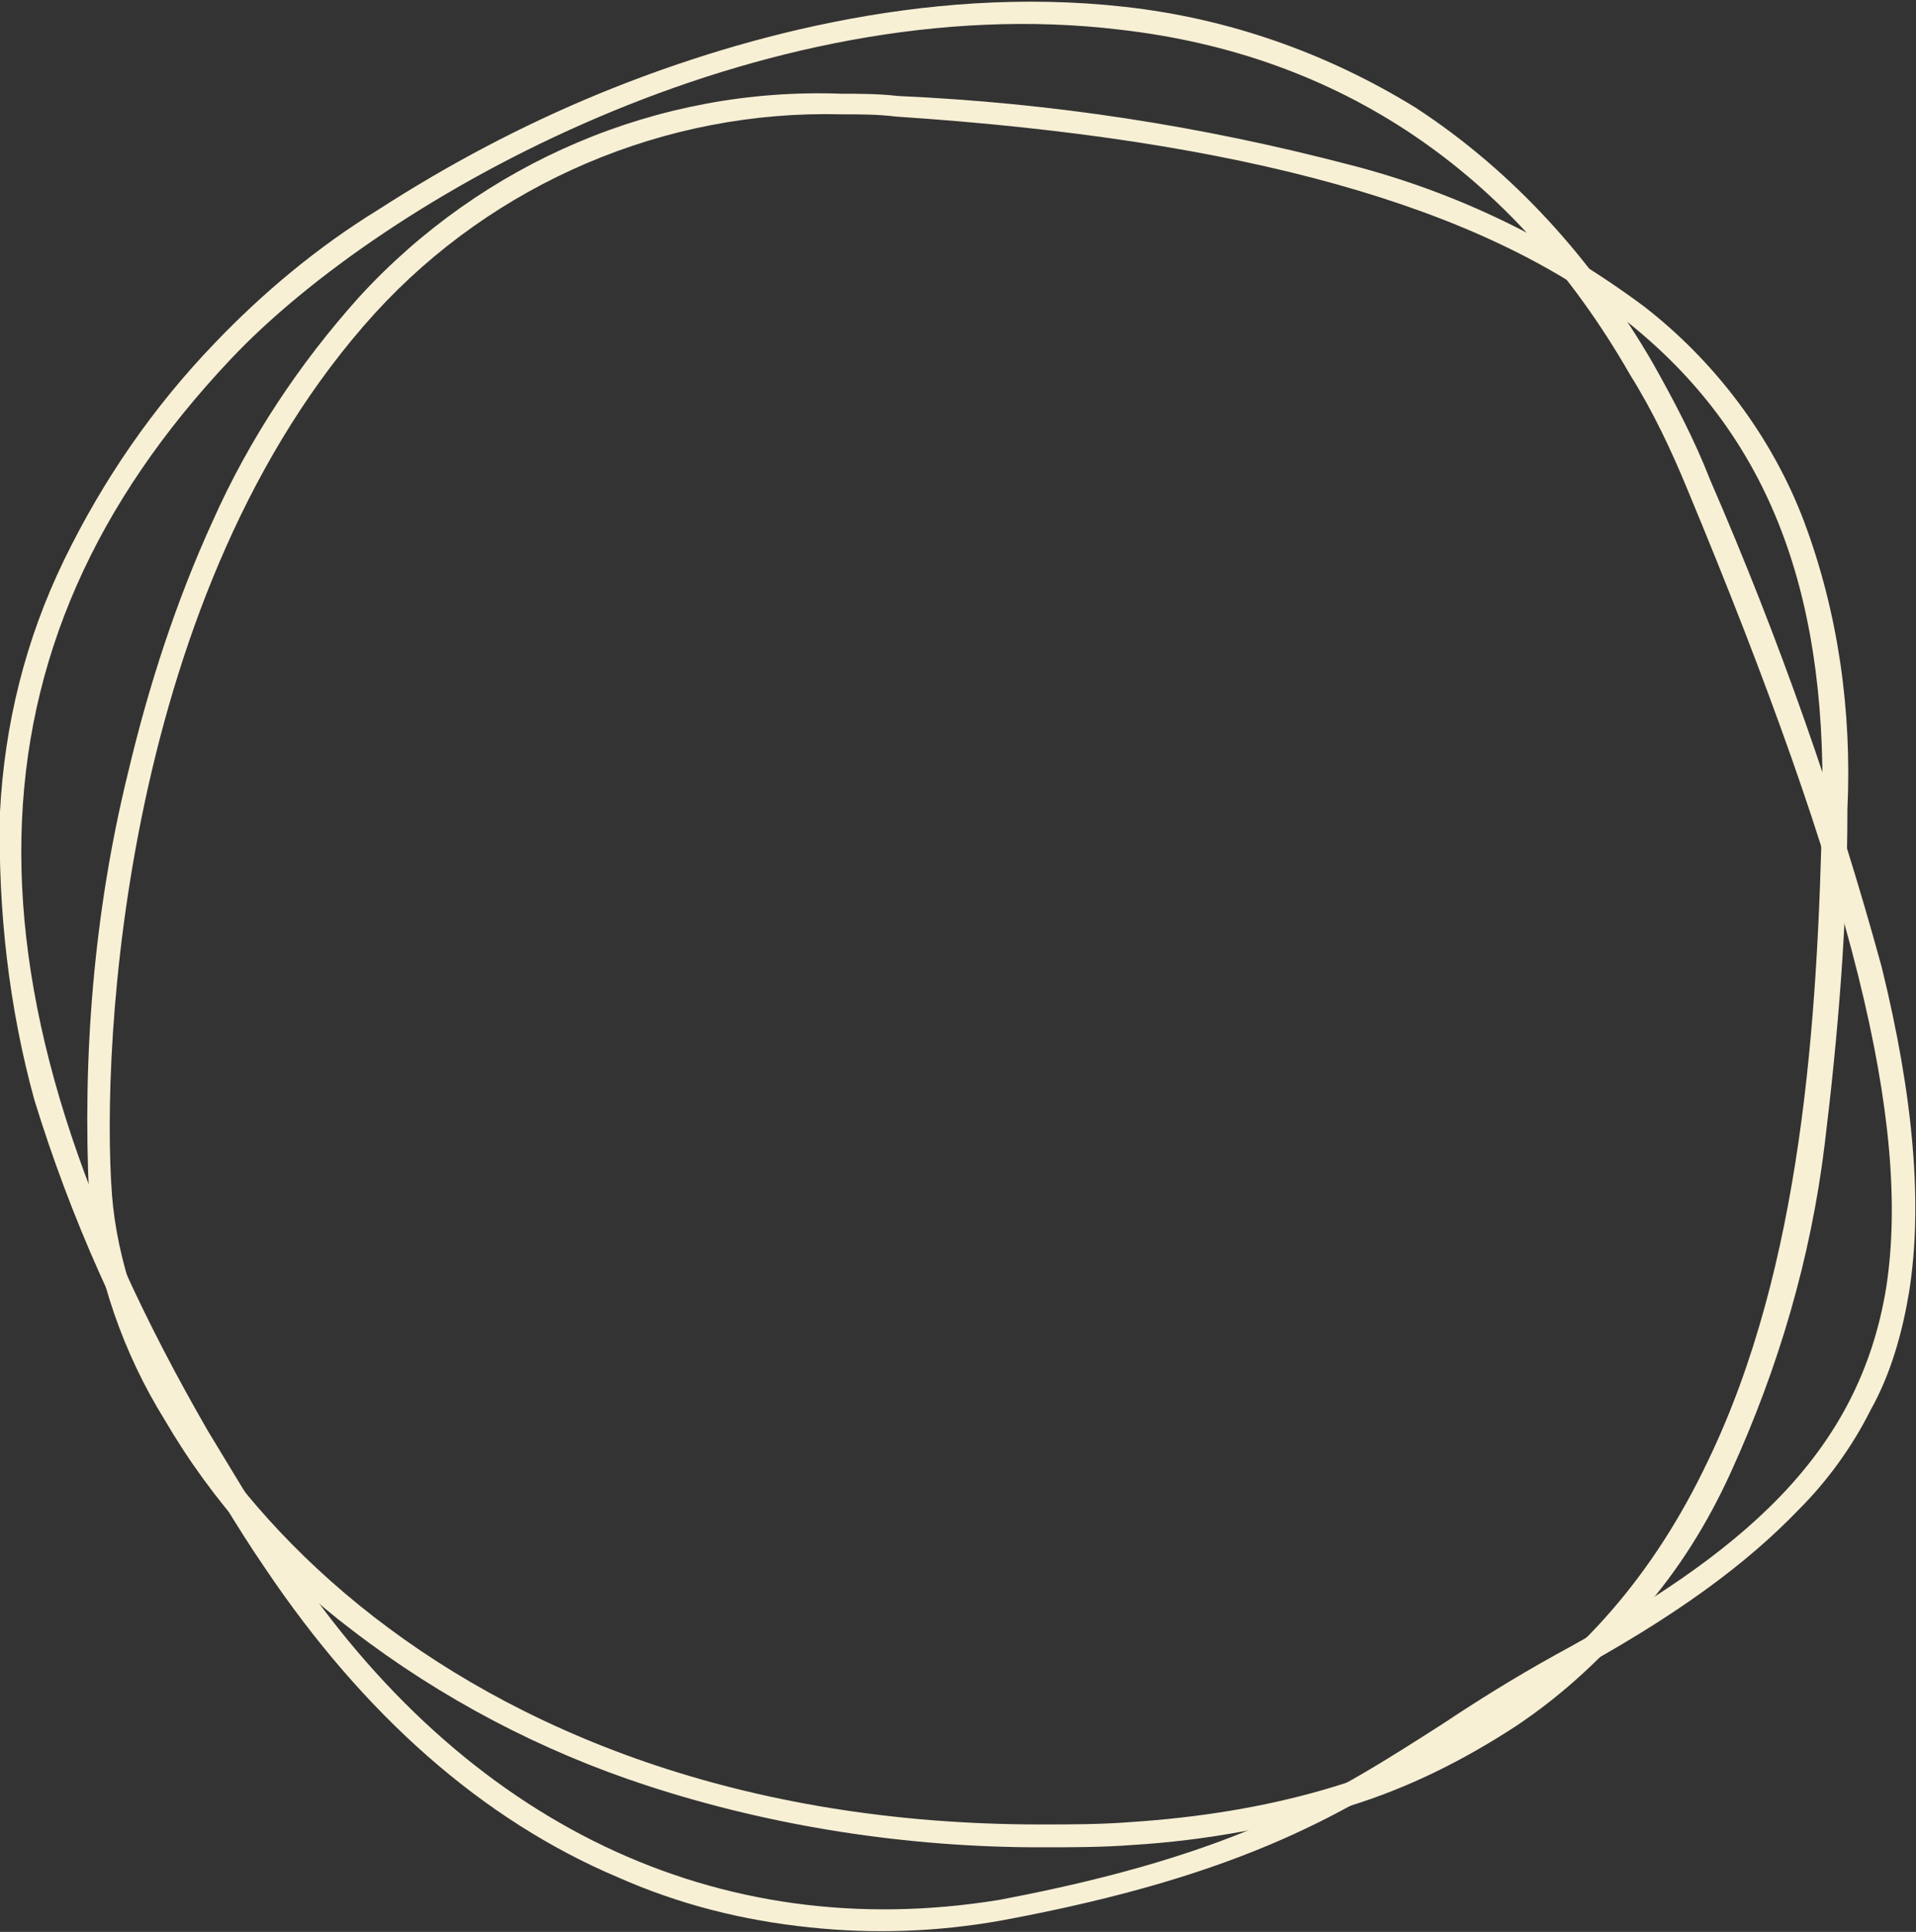
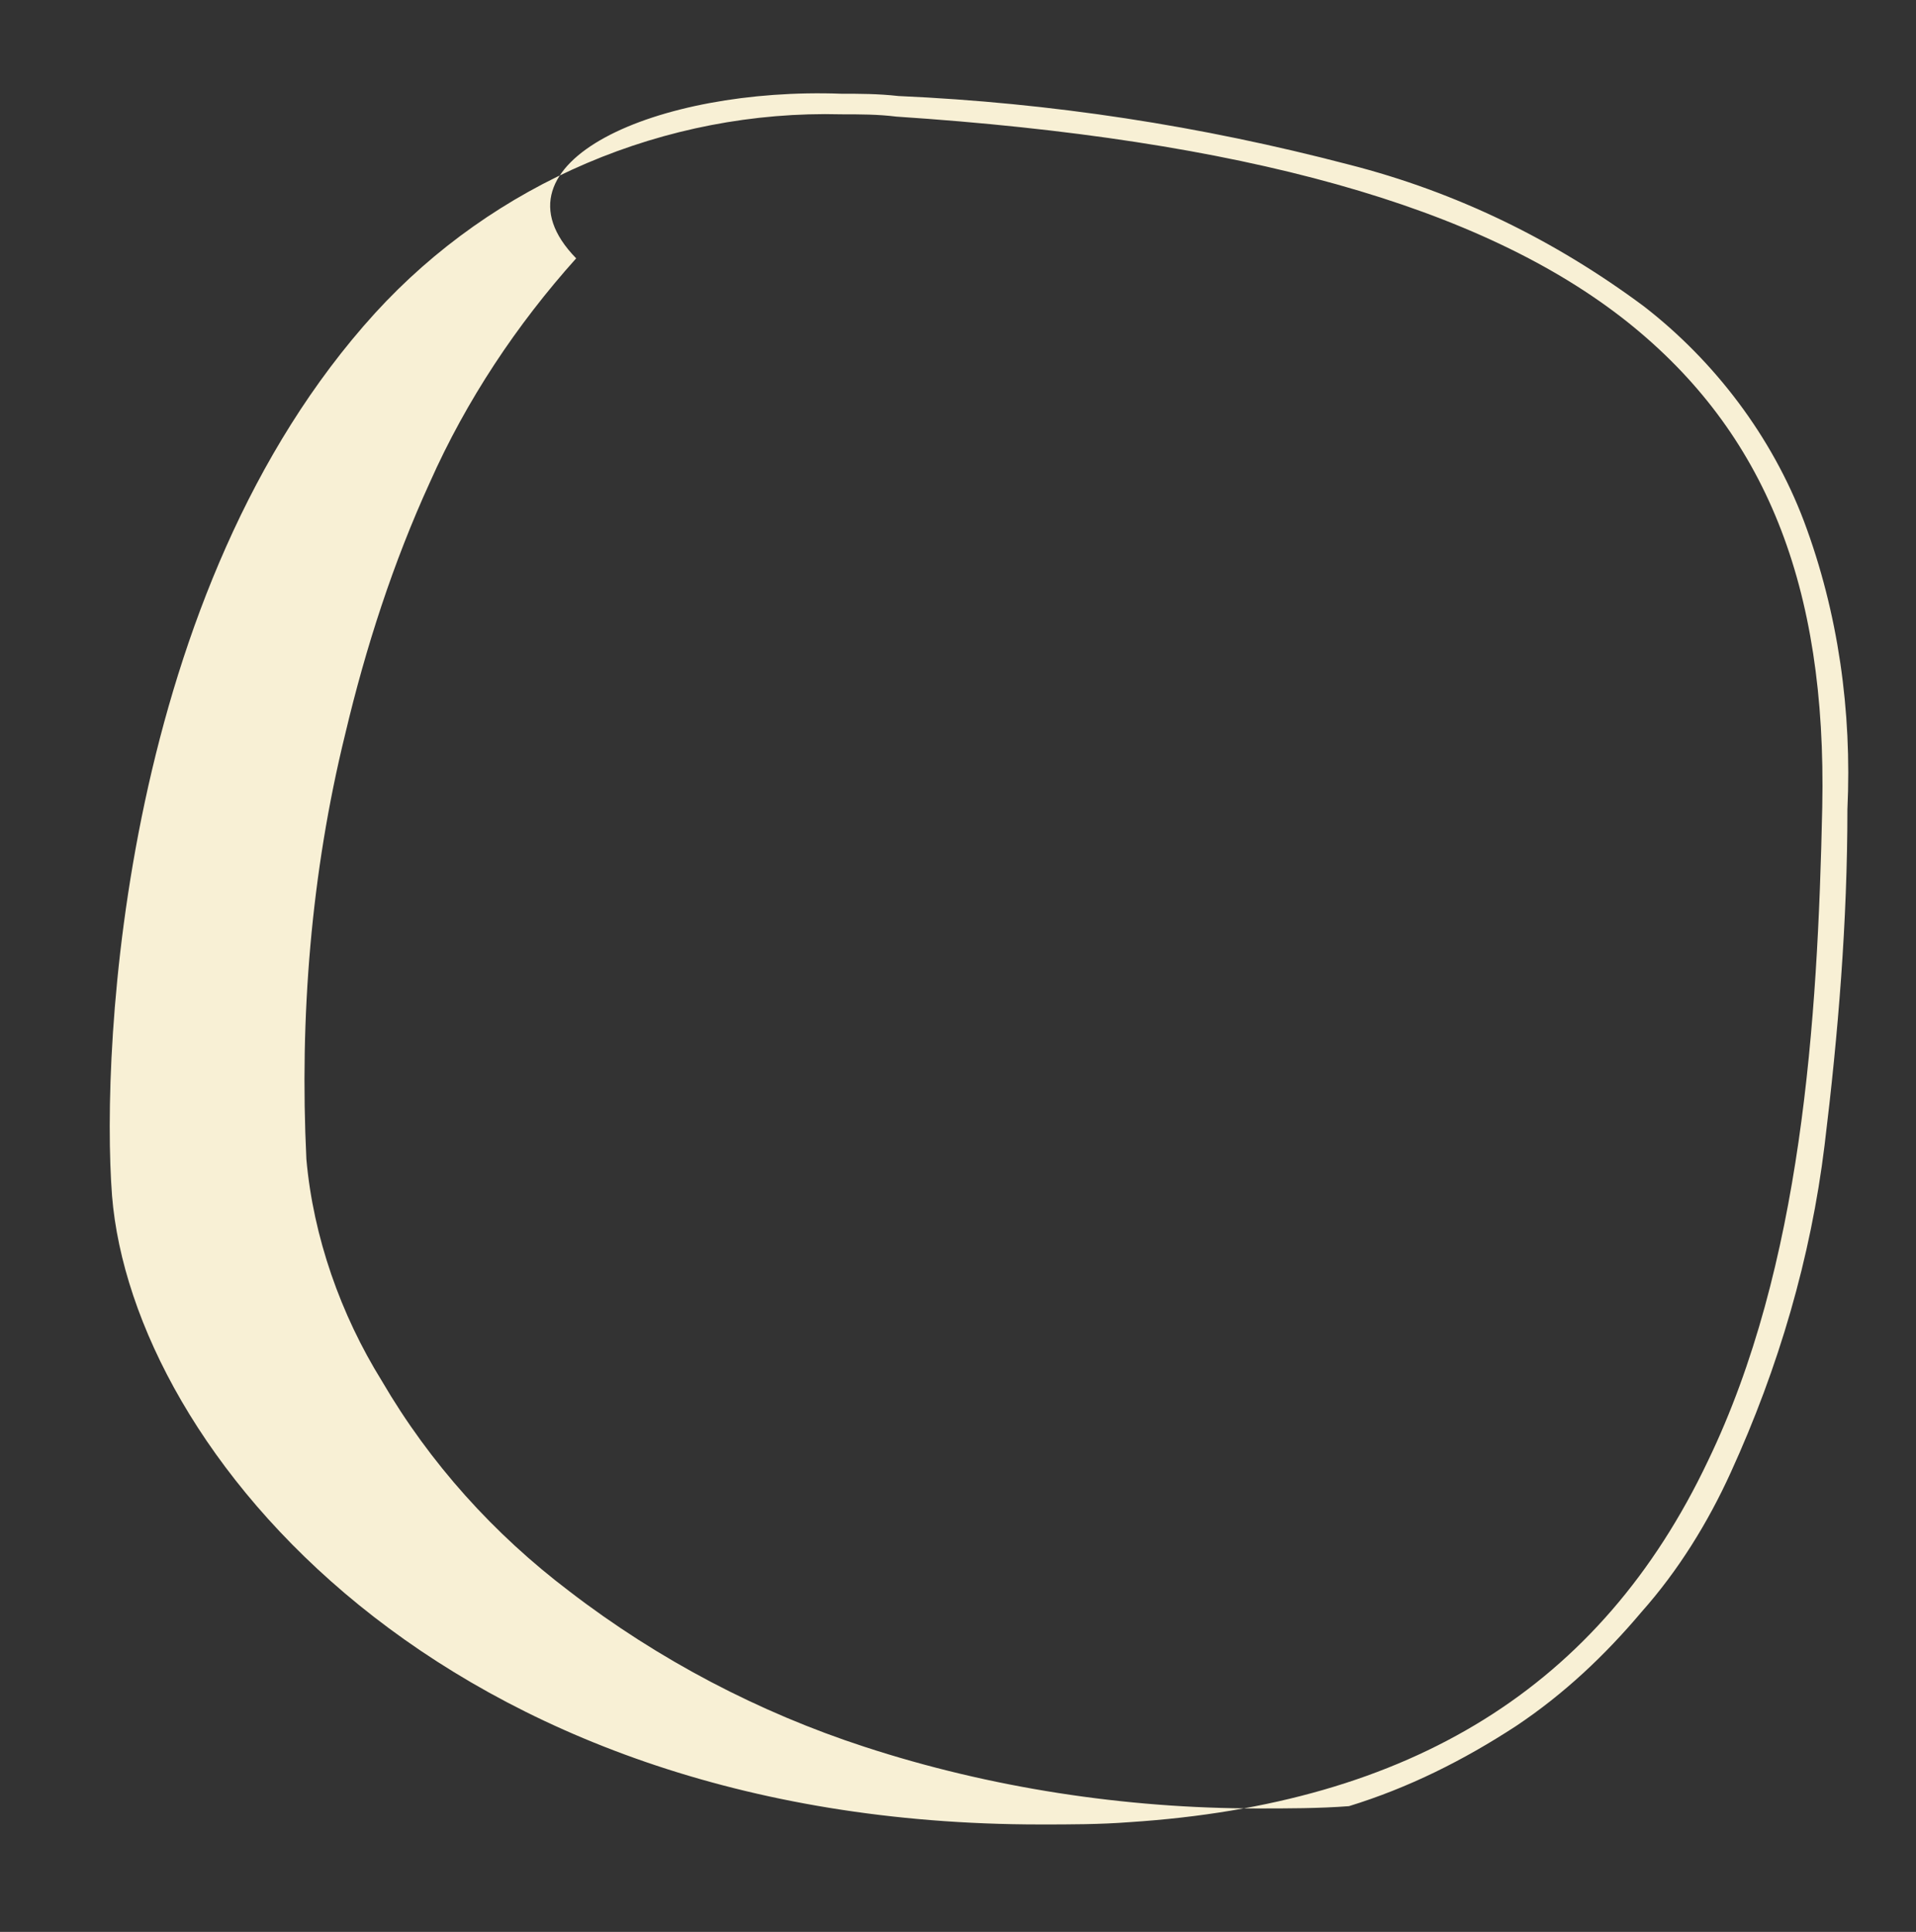
<svg xmlns="http://www.w3.org/2000/svg" id="Calque_1" x="0px" y="0px" viewBox="0 0 83.8 84.5" class="strokes">
  <rect x="0" y="0" width="83.8" height="84.5" fill="#333333" stroke="none" />
  <g id="Groupe_4526">
-     <path id="Tracé_9984" style="fill:#F8F0D5;" d="M36.8,4.1c0.8,0,1.6,0,2.5,0.1C46,4.5,52.5,5.5,59,7.2c4.7,1.2,9,3.3,12.9,6.2c3.1,2.4,5.6,5.7,7,9.4c1.5,4,2.1,8.3,1.9,12.6c0,4.9-0.4,9.8-1,14.7c-0.6,4.9-2,9.7-4.1,14.3c-1,2.2-2.3,4.3-3.9,6.1 c-1.6,1.9-3.4,3.6-5.5,5C64,77,61.6,78.2,59,79c-3.1,0.9-6.2,1.5-9.5,1.7c-1.3,0.1-2.7,0.1-4,0.1c-5.8,0-11.7-0.9-17.2-2.7 c-4.6-1.5-9-3.8-12.9-6.8c-3.3-2.5-6.1-5.6-8.2-9.2c-1.8-2.9-3-6.3-3.3-9.7c-0.3-6.2,0.2-12.5,1.7-18.6c0.9-3.8,2.1-7.5,3.7-11 c1.6-3.6,3.8-6.9,6.4-9.8C21.1,7.1,28.8,3.8,36.8,4.1z M45.5,79.8c1.3,0,2.6,0,3.9-0.1c12.3-0.8,20.6-5.9,25.3-15.8 c4.1-8.5,4.8-19.2,5-28.6c0.2-9.7-2.5-16.4-8.5-21.2c-6.4-5.1-16.9-8-32-9c-0.8-0.1-1.6-0.1-2.4-0.1c-7.7-0.2-15.2,3-20.4,8.7 C5.4,25.8,4.4,45.7,4.9,52.3C5.8,63.4,19.3,79.8,45.5,79.8z" />
-     <path id="Tracé_9991" style="fill:#F8F0D5;" d="M72.3,15.9c0.9,1.6,1.8,3.3,2.5,5.1c3,6.9,5.5,14,7.5,21.3          c1.4,5.7,1.8,10.4,1.2,14.2c-0.3,1.8-0.8,3.6-1.7,5.2c-0.8,1.6-1.9,3.1-3.1,4.3c-2.3,2.4-5.4,4.7-10.2,7.3c-1.8,1-3.4,2-4.9,2.9 c-4.6,3-9,5.8-19.8,7.8l0,0c-2.8,0.5-5.6,0.6-8.4,0.3c-2.9-0.3-5.7-1-8.4-2.2c-5.9-2.5-11.1-7.1-15.4-13.5 c-1.3-1.9-2.4-3.8-3.5-5.7c-2.8-4.7-5-9.6-6.6-14.8C0.4,44.1-0.1,39.8,0,35.5c0.2-3.8,1.1-7.5,2.8-11C4.5,21,6.7,17.8,9.4,15 c2.1-2.2,4.5-4.2,7.1-5.8c3.1-2,6.3-3.7,9.7-5.1c5.6-2.3,14.1-4.8,23-3.8c4.5,0.5,8.8,2,12.7,4.4C66.2,7.5,69.7,11.4,72.3,15.9z M43.7,83.1c10.6-2,14.7-4.7,19.4-7.7c1.5-1,3.1-2,4.9-3c8.1-4.4,13.3-8.7,14.5-16.1c1.1-7.2-1.5-17.6-8.7-34.9 c-0.7-1.7-1.5-3.4-2.5-5c-5.1-8.9-12.7-14-22.3-15.1C33.3-0.6,16.8,8.6,10.1,15.7c-11.9,12.6-12.2,27.5-1,46.9 c1.1,1.8,2.2,3.7,3.5,5.6C20.3,79.8,31.4,85.1,43.7,83.1L43.7,83.1z" />
+     <path id="Tracé_9984" style="fill:#F8F0D5;" d="M36.8,4.1c0.8,0,1.6,0,2.5,0.1C46,4.5,52.5,5.5,59,7.2c4.7,1.2,9,3.3,12.9,6.2c3.1,2.4,5.6,5.7,7,9.4c1.5,4,2.1,8.3,1.9,12.6c0,4.9-0.4,9.8-1,14.7c-0.6,4.9-2,9.7-4.1,14.3c-1,2.2-2.3,4.3-3.9,6.1 c-1.6,1.9-3.4,3.6-5.5,5C64,77,61.6,78.2,59,79c-1.3,0.1-2.7,0.1-4,0.1c-5.8,0-11.7-0.9-17.2-2.7 c-4.6-1.5-9-3.8-12.9-6.8c-3.3-2.5-6.1-5.6-8.2-9.2c-1.8-2.9-3-6.3-3.3-9.7c-0.3-6.2,0.2-12.5,1.7-18.6c0.9-3.8,2.1-7.5,3.7-11 c1.6-3.6,3.8-6.9,6.4-9.8C21.1,7.1,28.8,3.8,36.8,4.1z M45.5,79.8c1.3,0,2.6,0,3.9-0.1c12.3-0.8,20.6-5.9,25.3-15.8 c4.1-8.5,4.8-19.2,5-28.6c0.2-9.7-2.5-16.4-8.5-21.2c-6.4-5.1-16.9-8-32-9c-0.8-0.1-1.6-0.1-2.4-0.1c-7.7-0.2-15.2,3-20.4,8.7 C5.4,25.8,4.4,45.7,4.9,52.3C5.8,63.4,19.3,79.8,45.5,79.8z" />
  </g>
</svg>